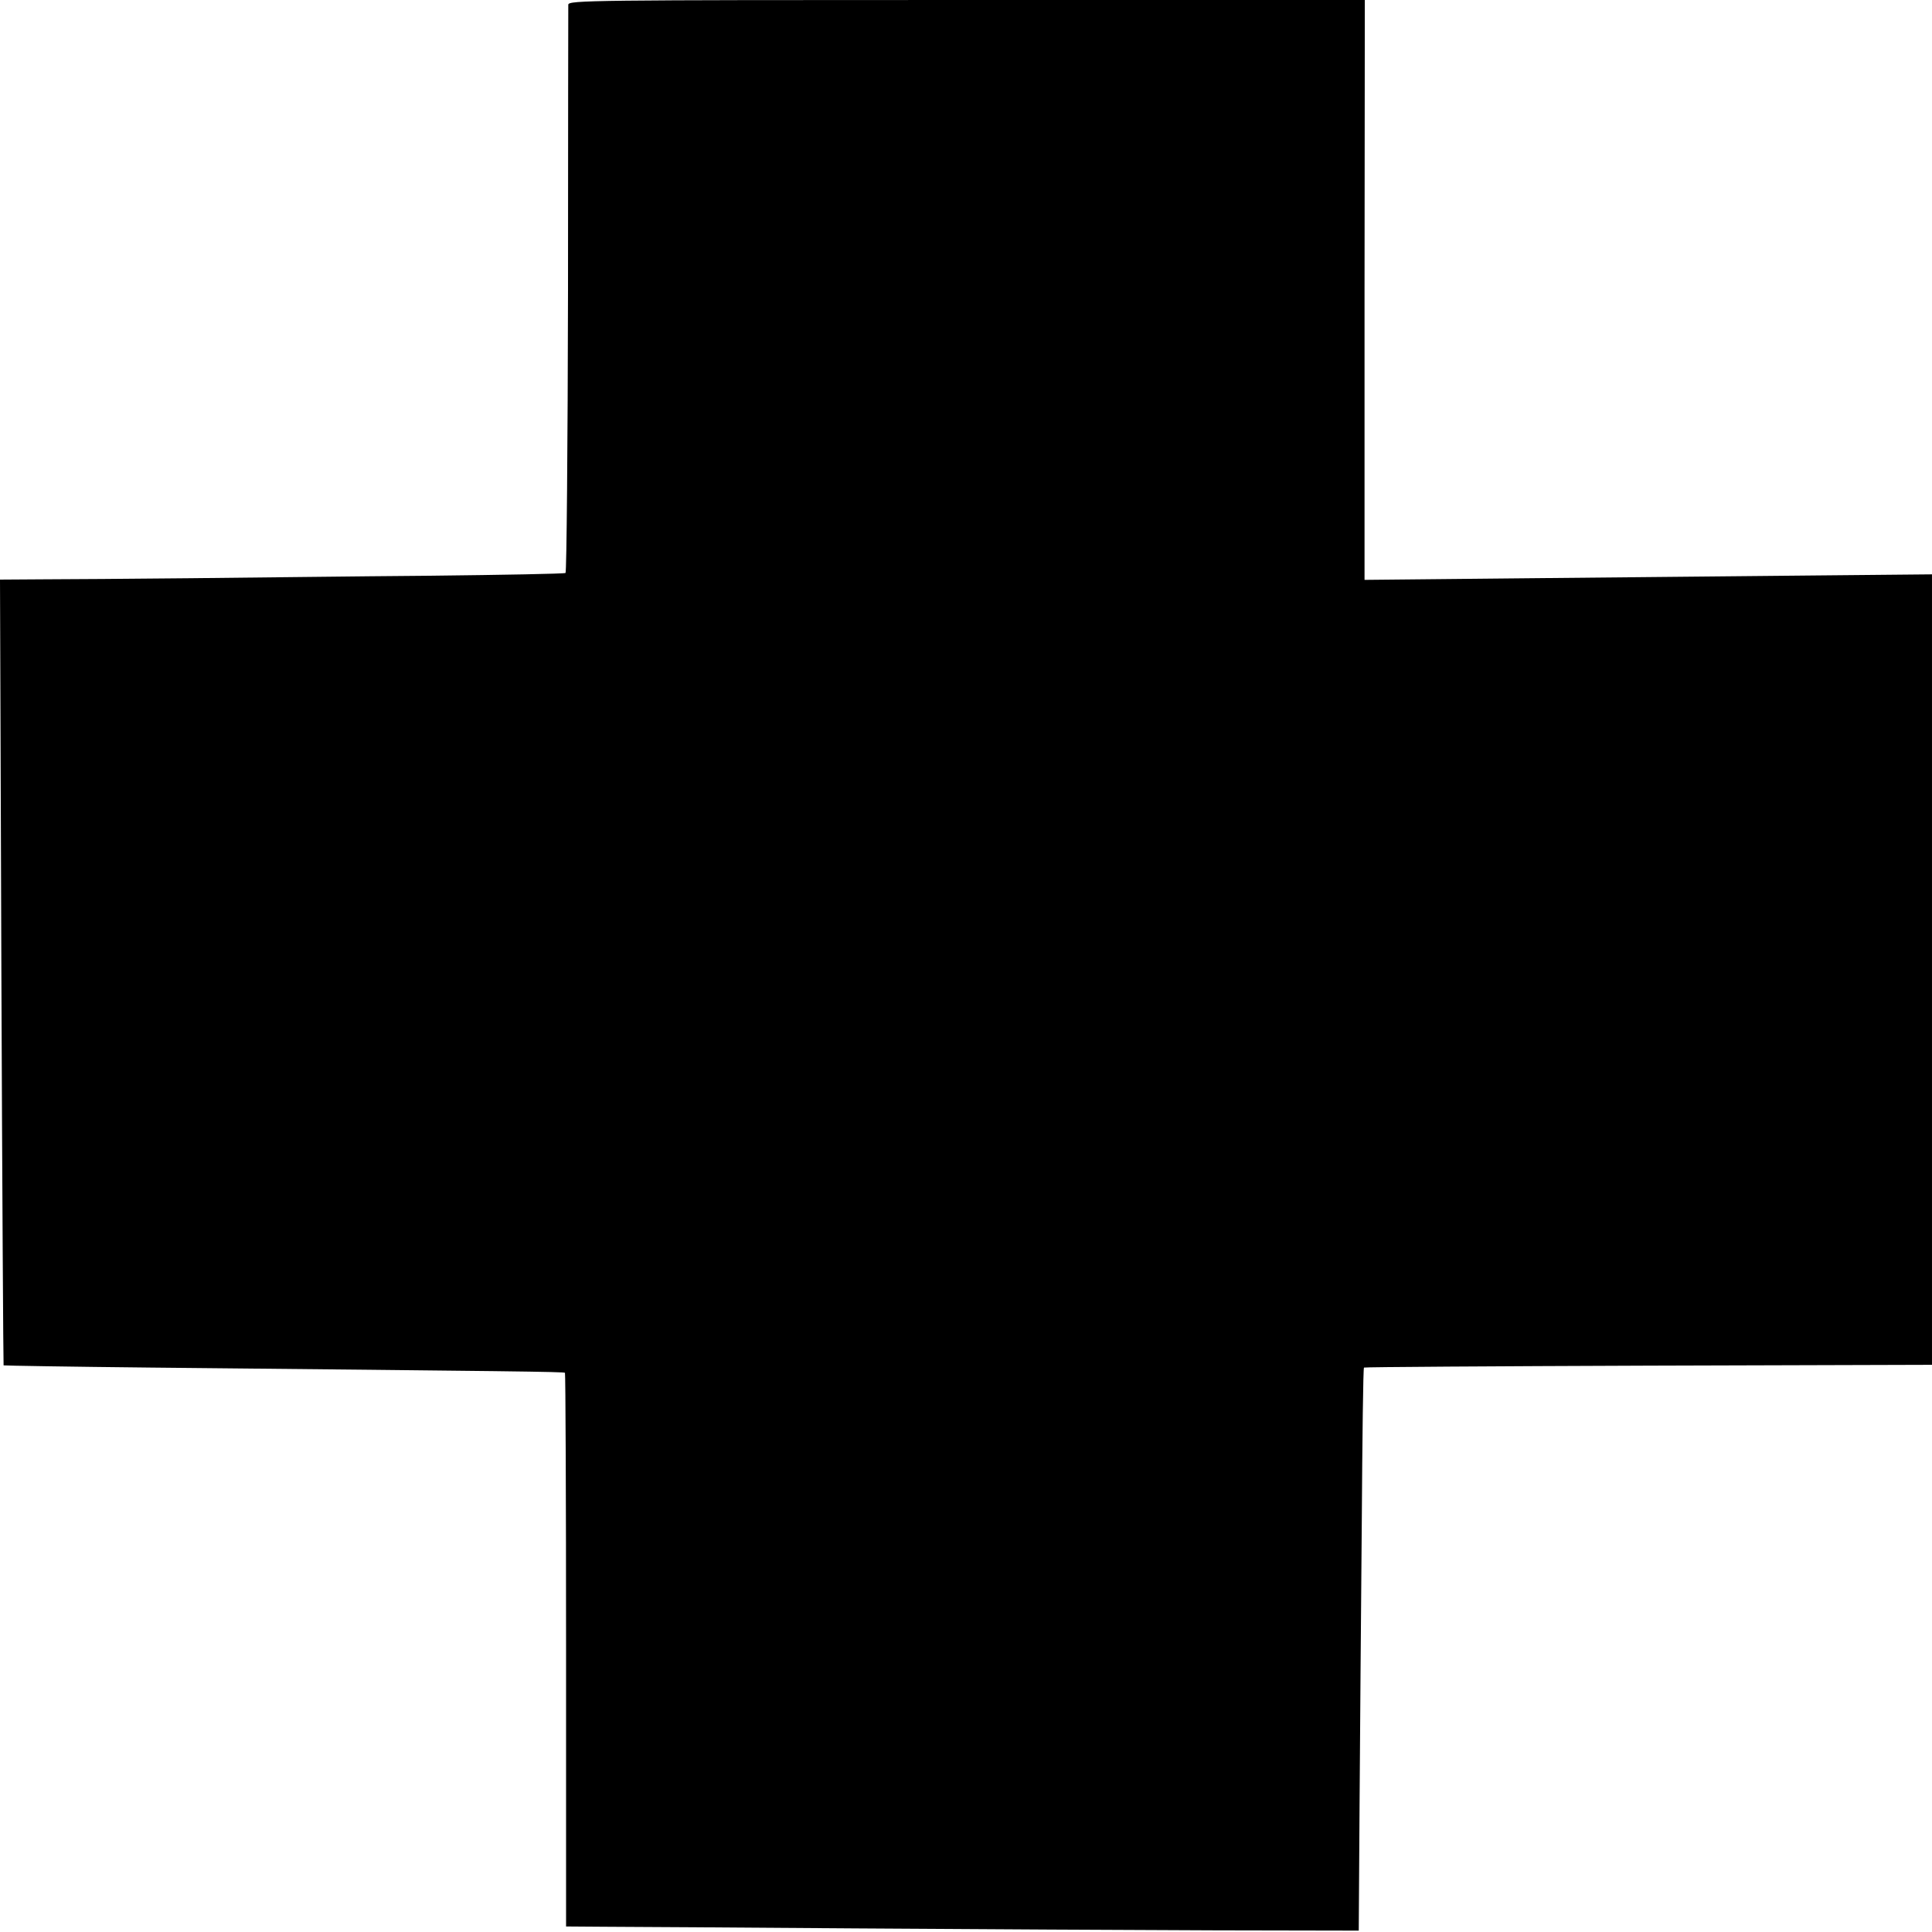
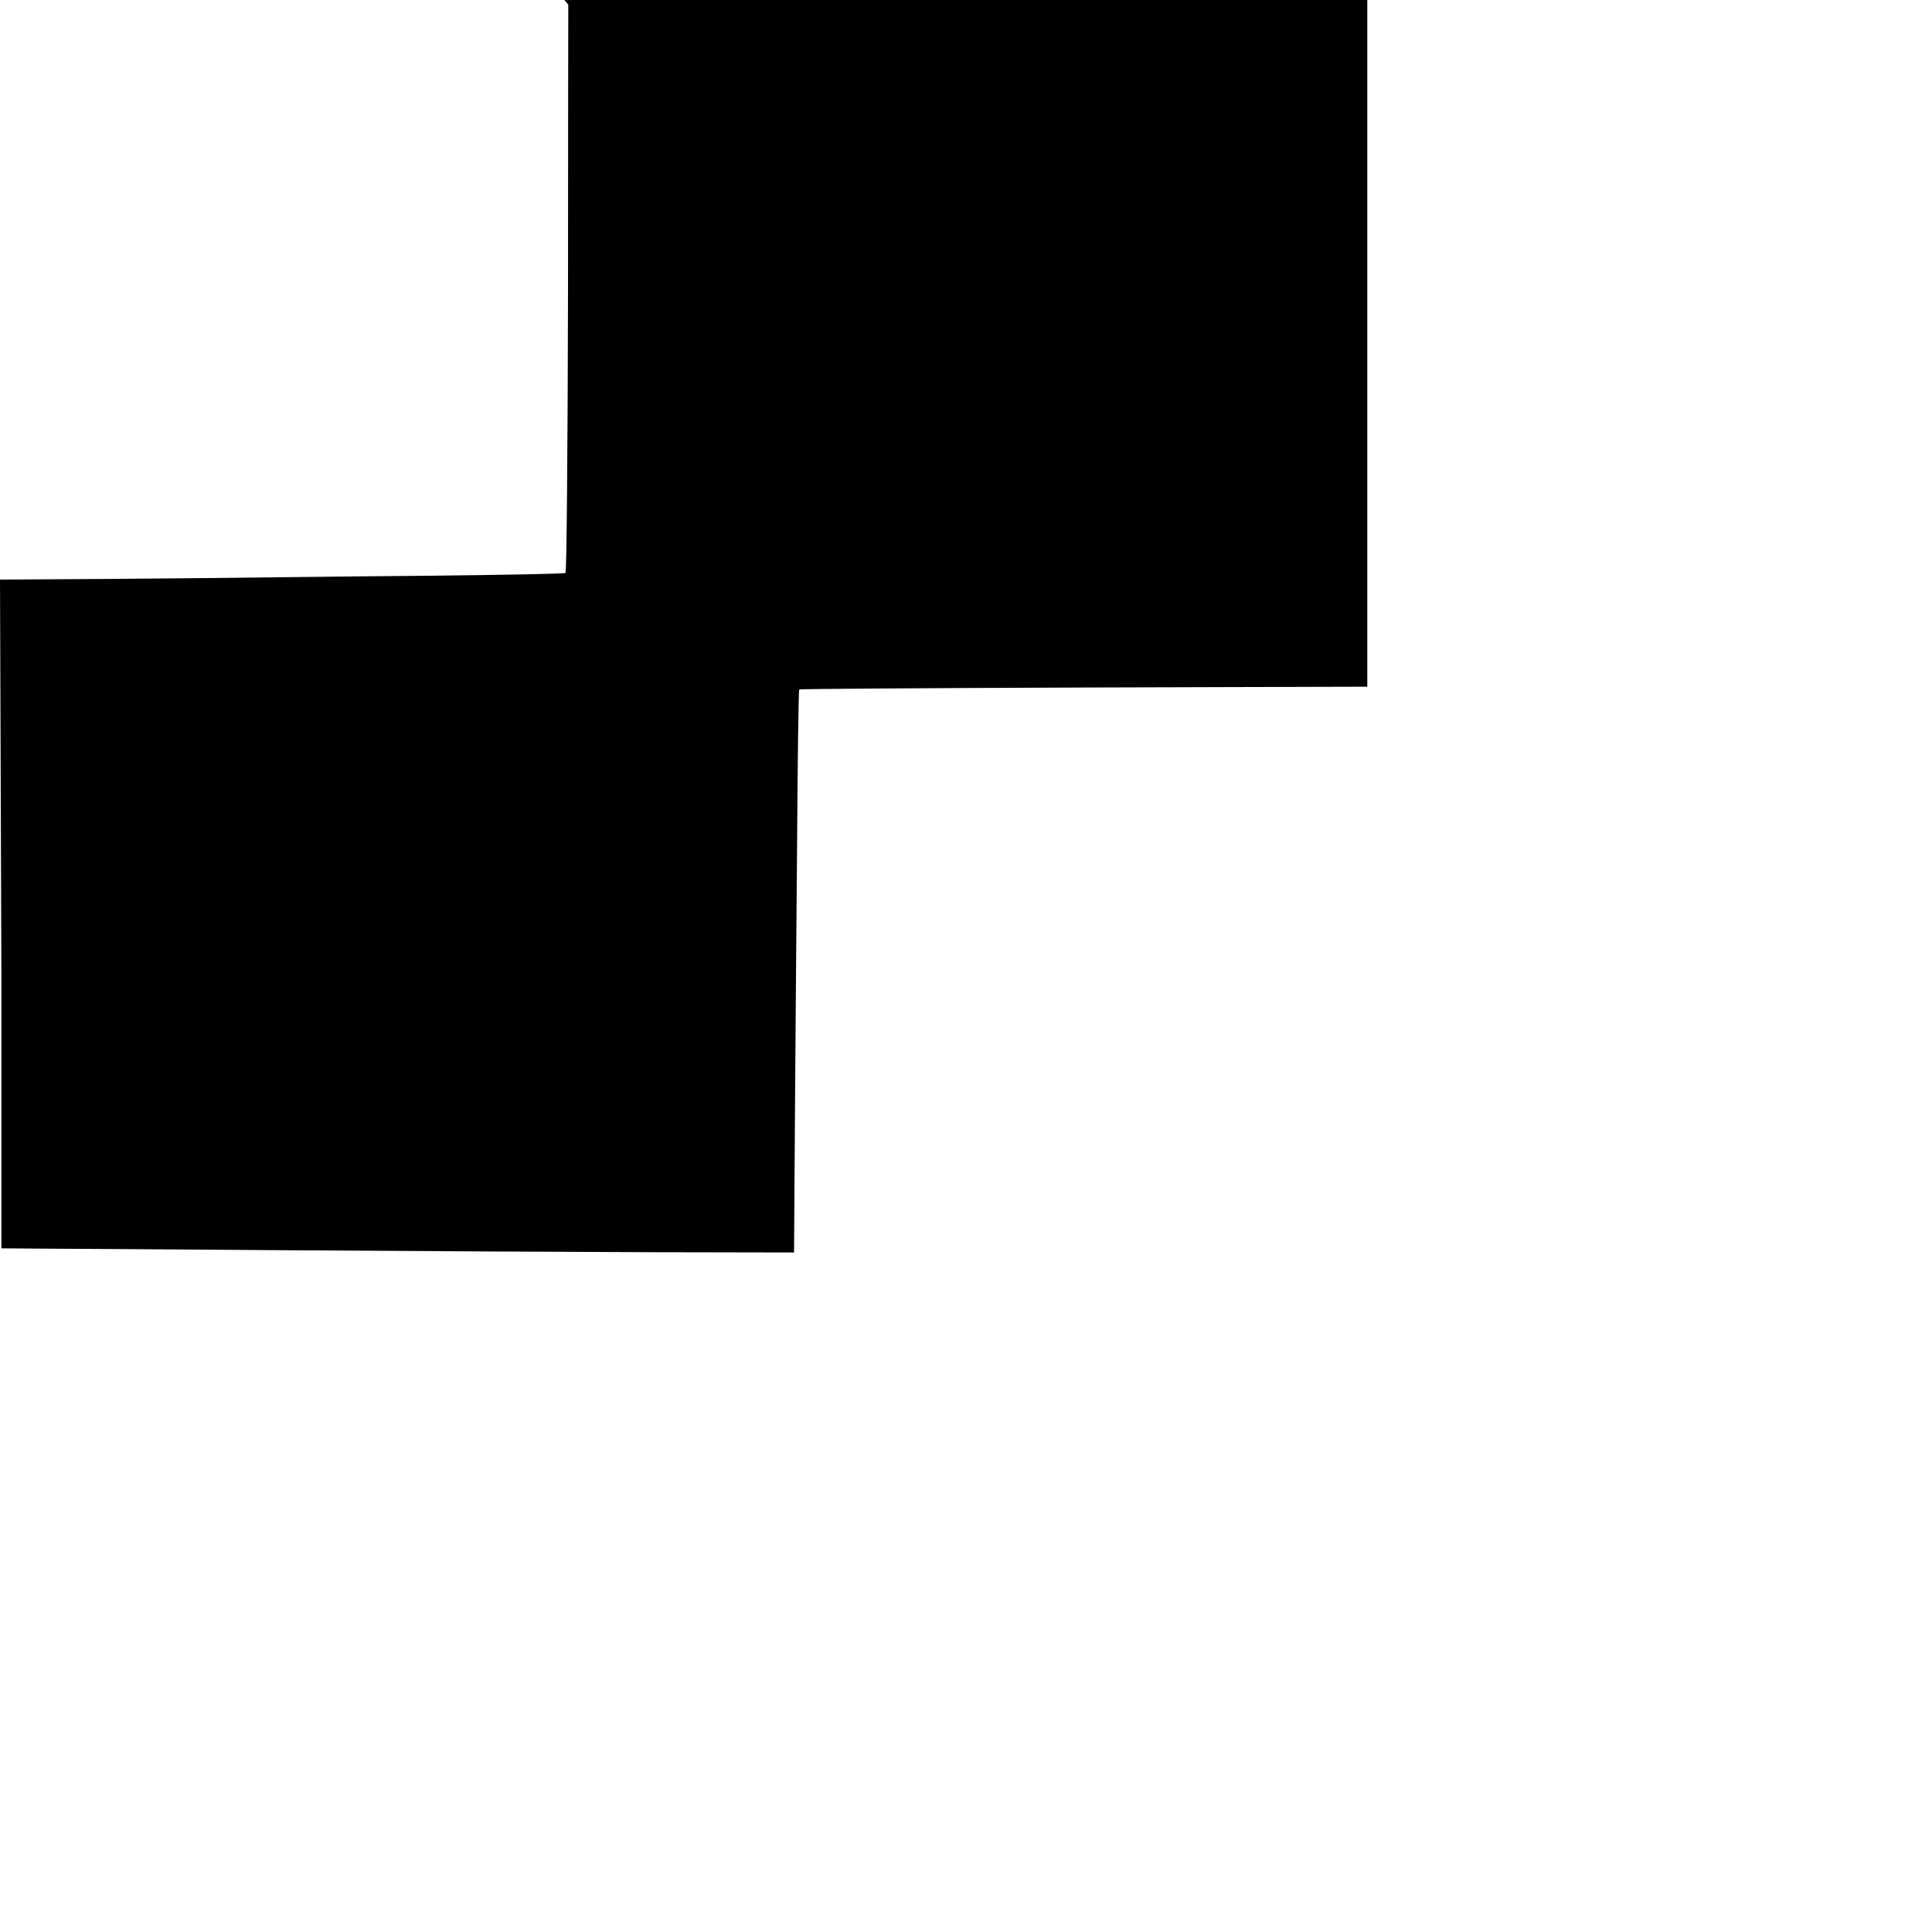
<svg xmlns="http://www.w3.org/2000/svg" version="1.0" width="700pt" height="700pt" viewBox="0 0 700 700" preserveAspectRatio="xMidYMid meet">
  <g transform="translate(0,700) scale(0.1,-0.1)" fill="#000000" stroke="none">
-     <path d="M2059 6983 c0 -10 -1 -476 -1 -1036 -1 -560 -5 -1020 -9 -1023 -5 -3 -226 -7 -491 -10 -266 -2 -656 -7 -868 -9 -212 -2 -454 -4 -537 -4 l-153 -1 5 -1422 c3 -782 7 -1423 8 -1425 2 -1 241 -5 533 -8 1314 -13 1498 -15 1501 -19 2 -2 4 -454 4 -1005 l0 -1001 137 -1 c75 0 488 -3 917 -6 429 -3 1013 -6 1299 -7 l519 -1 3 460 c2 253 5 711 8 1018 2 307 5 560 8 562 2 2 466 5 1031 7 l1027 3 0 1432 0 1432 -422 -4 c-233 -2 -696 -7 -1029 -10 l-605 -6 0 1051 1 1050 -1442 0 c-1367 0 -1443 -1 -1444 -17z" />
+     <path d="M2059 6983 c0 -10 -1 -476 -1 -1036 -1 -560 -5 -1020 -9 -1023 -5 -3 -226 -7 -491 -10 -266 -2 -656 -7 -868 -9 -212 -2 -454 -4 -537 -4 l-153 -1 5 -1422 l0 -1001 137 -1 c75 0 488 -3 917 -6 429 -3 1013 -6 1299 -7 l519 -1 3 460 c2 253 5 711 8 1018 2 307 5 560 8 562 2 2 466 5 1031 7 l1027 3 0 1432 0 1432 -422 -4 c-233 -2 -696 -7 -1029 -10 l-605 -6 0 1051 1 1050 -1442 0 c-1367 0 -1443 -1 -1444 -17z" />
  </g>
</svg>